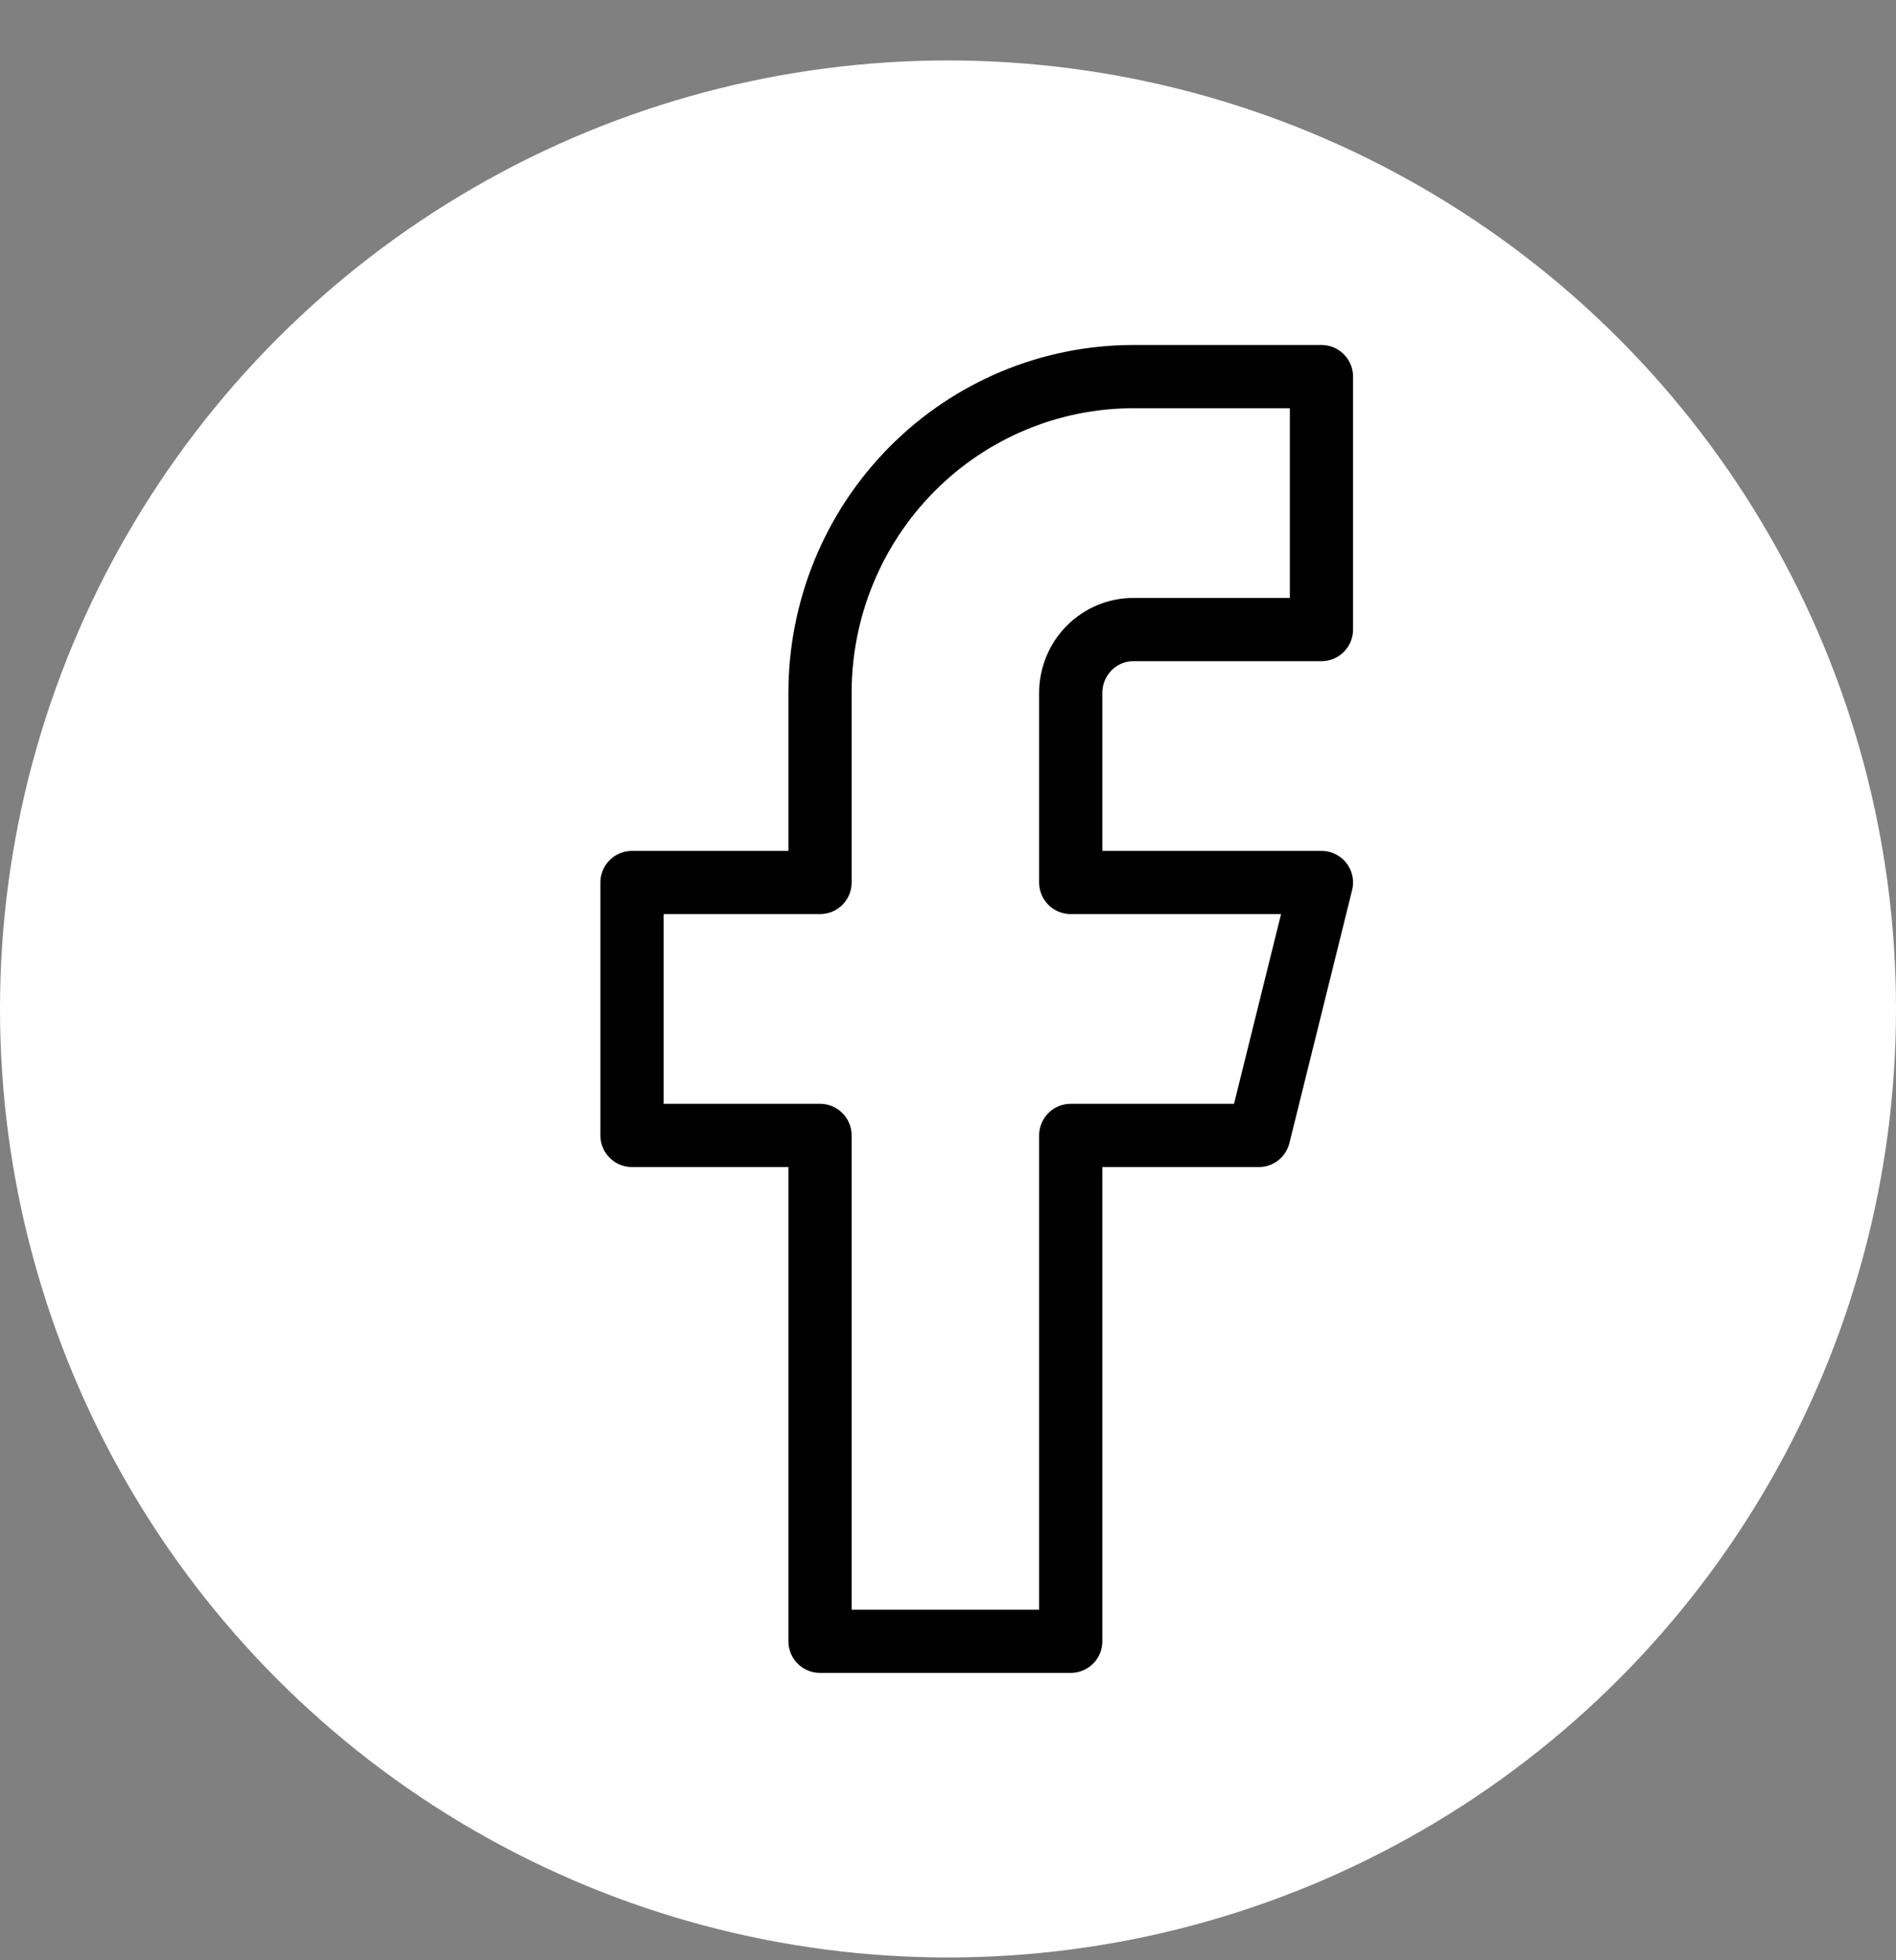
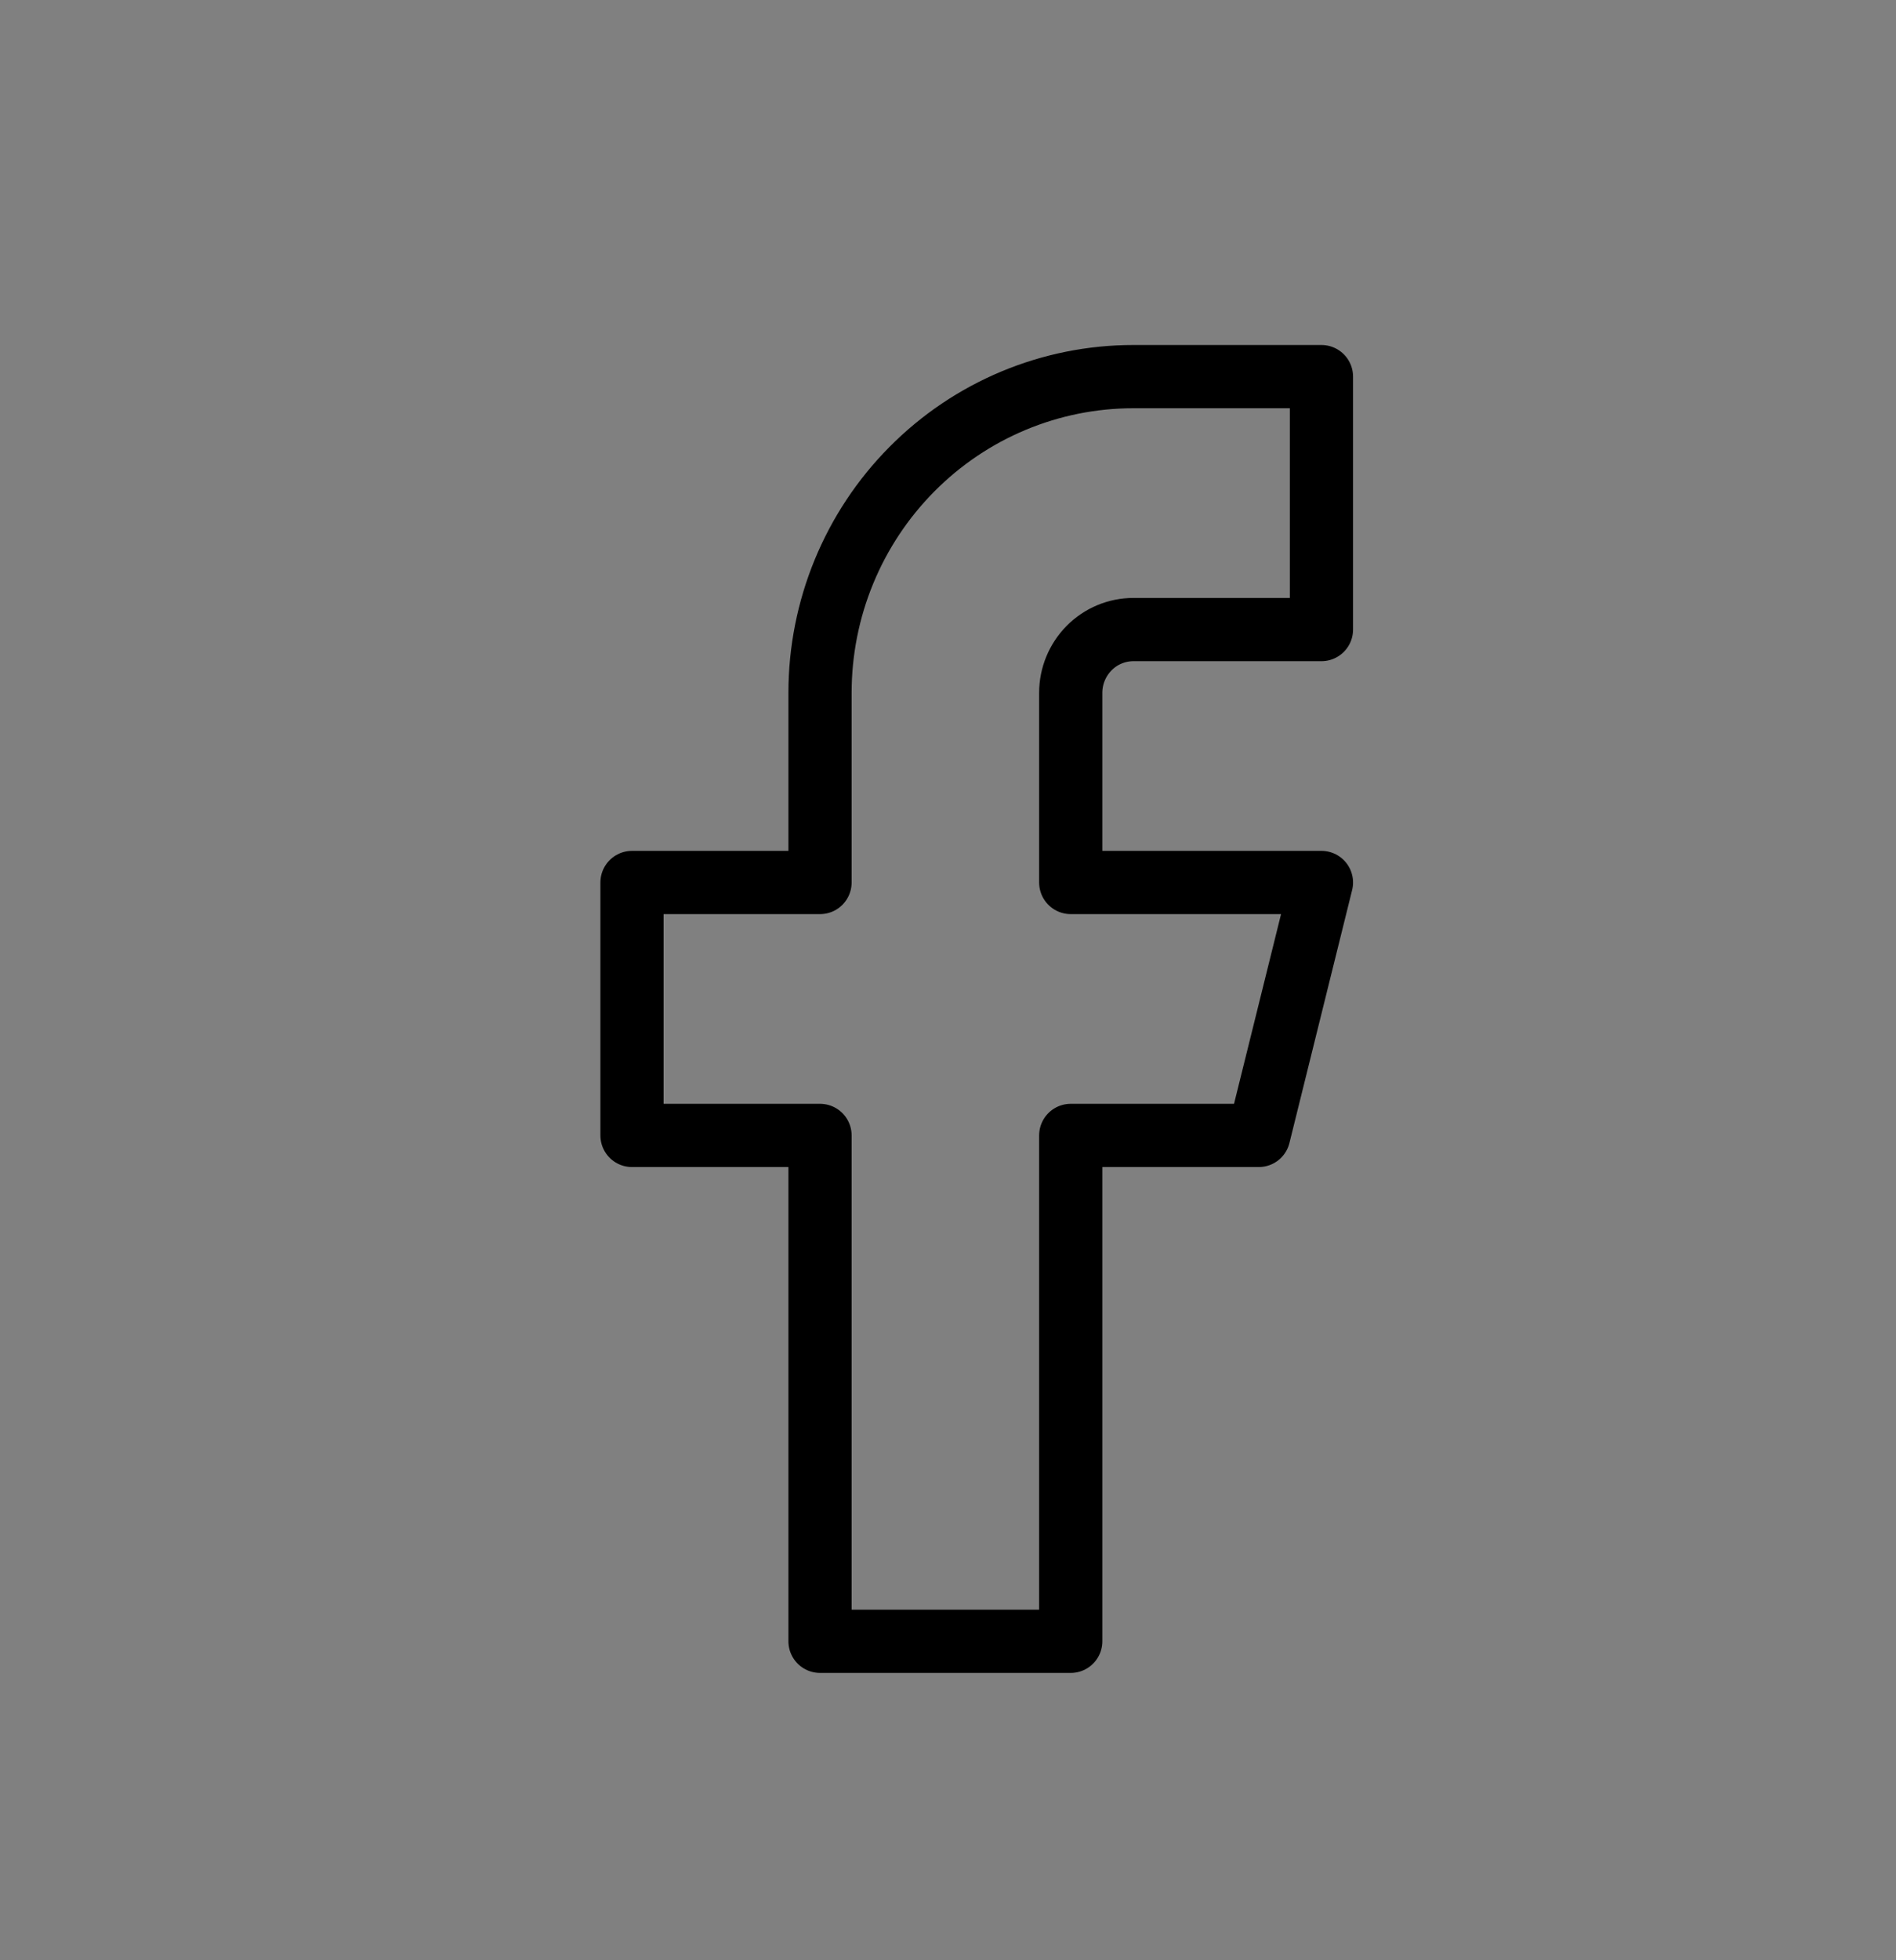
<svg xmlns="http://www.w3.org/2000/svg" width="30" height="31" viewBox="0 0 30 31" fill="none">
  <rect x="0" y="0" width="30" height="31" fill="#808080" stroke="none" />
-   <circle cx="15" cy="15.956" r="15" fill="white" />
  <path d="M20.909 5.956H17.934C16.619 5.956 15.357 6.483 14.428 7.421C13.498 8.358 12.975 9.63 12.975 10.956V13.956H10V17.956H12.975V25.956H16.942V17.956H19.917L20.909 13.956H16.942V10.956C16.942 10.691 17.047 10.437 17.233 10.249C17.419 10.061 17.671 9.956 17.934 9.956H20.909V5.956Z" stroke="black" stroke-linecap="round" stroke-linejoin="round" />
</svg>